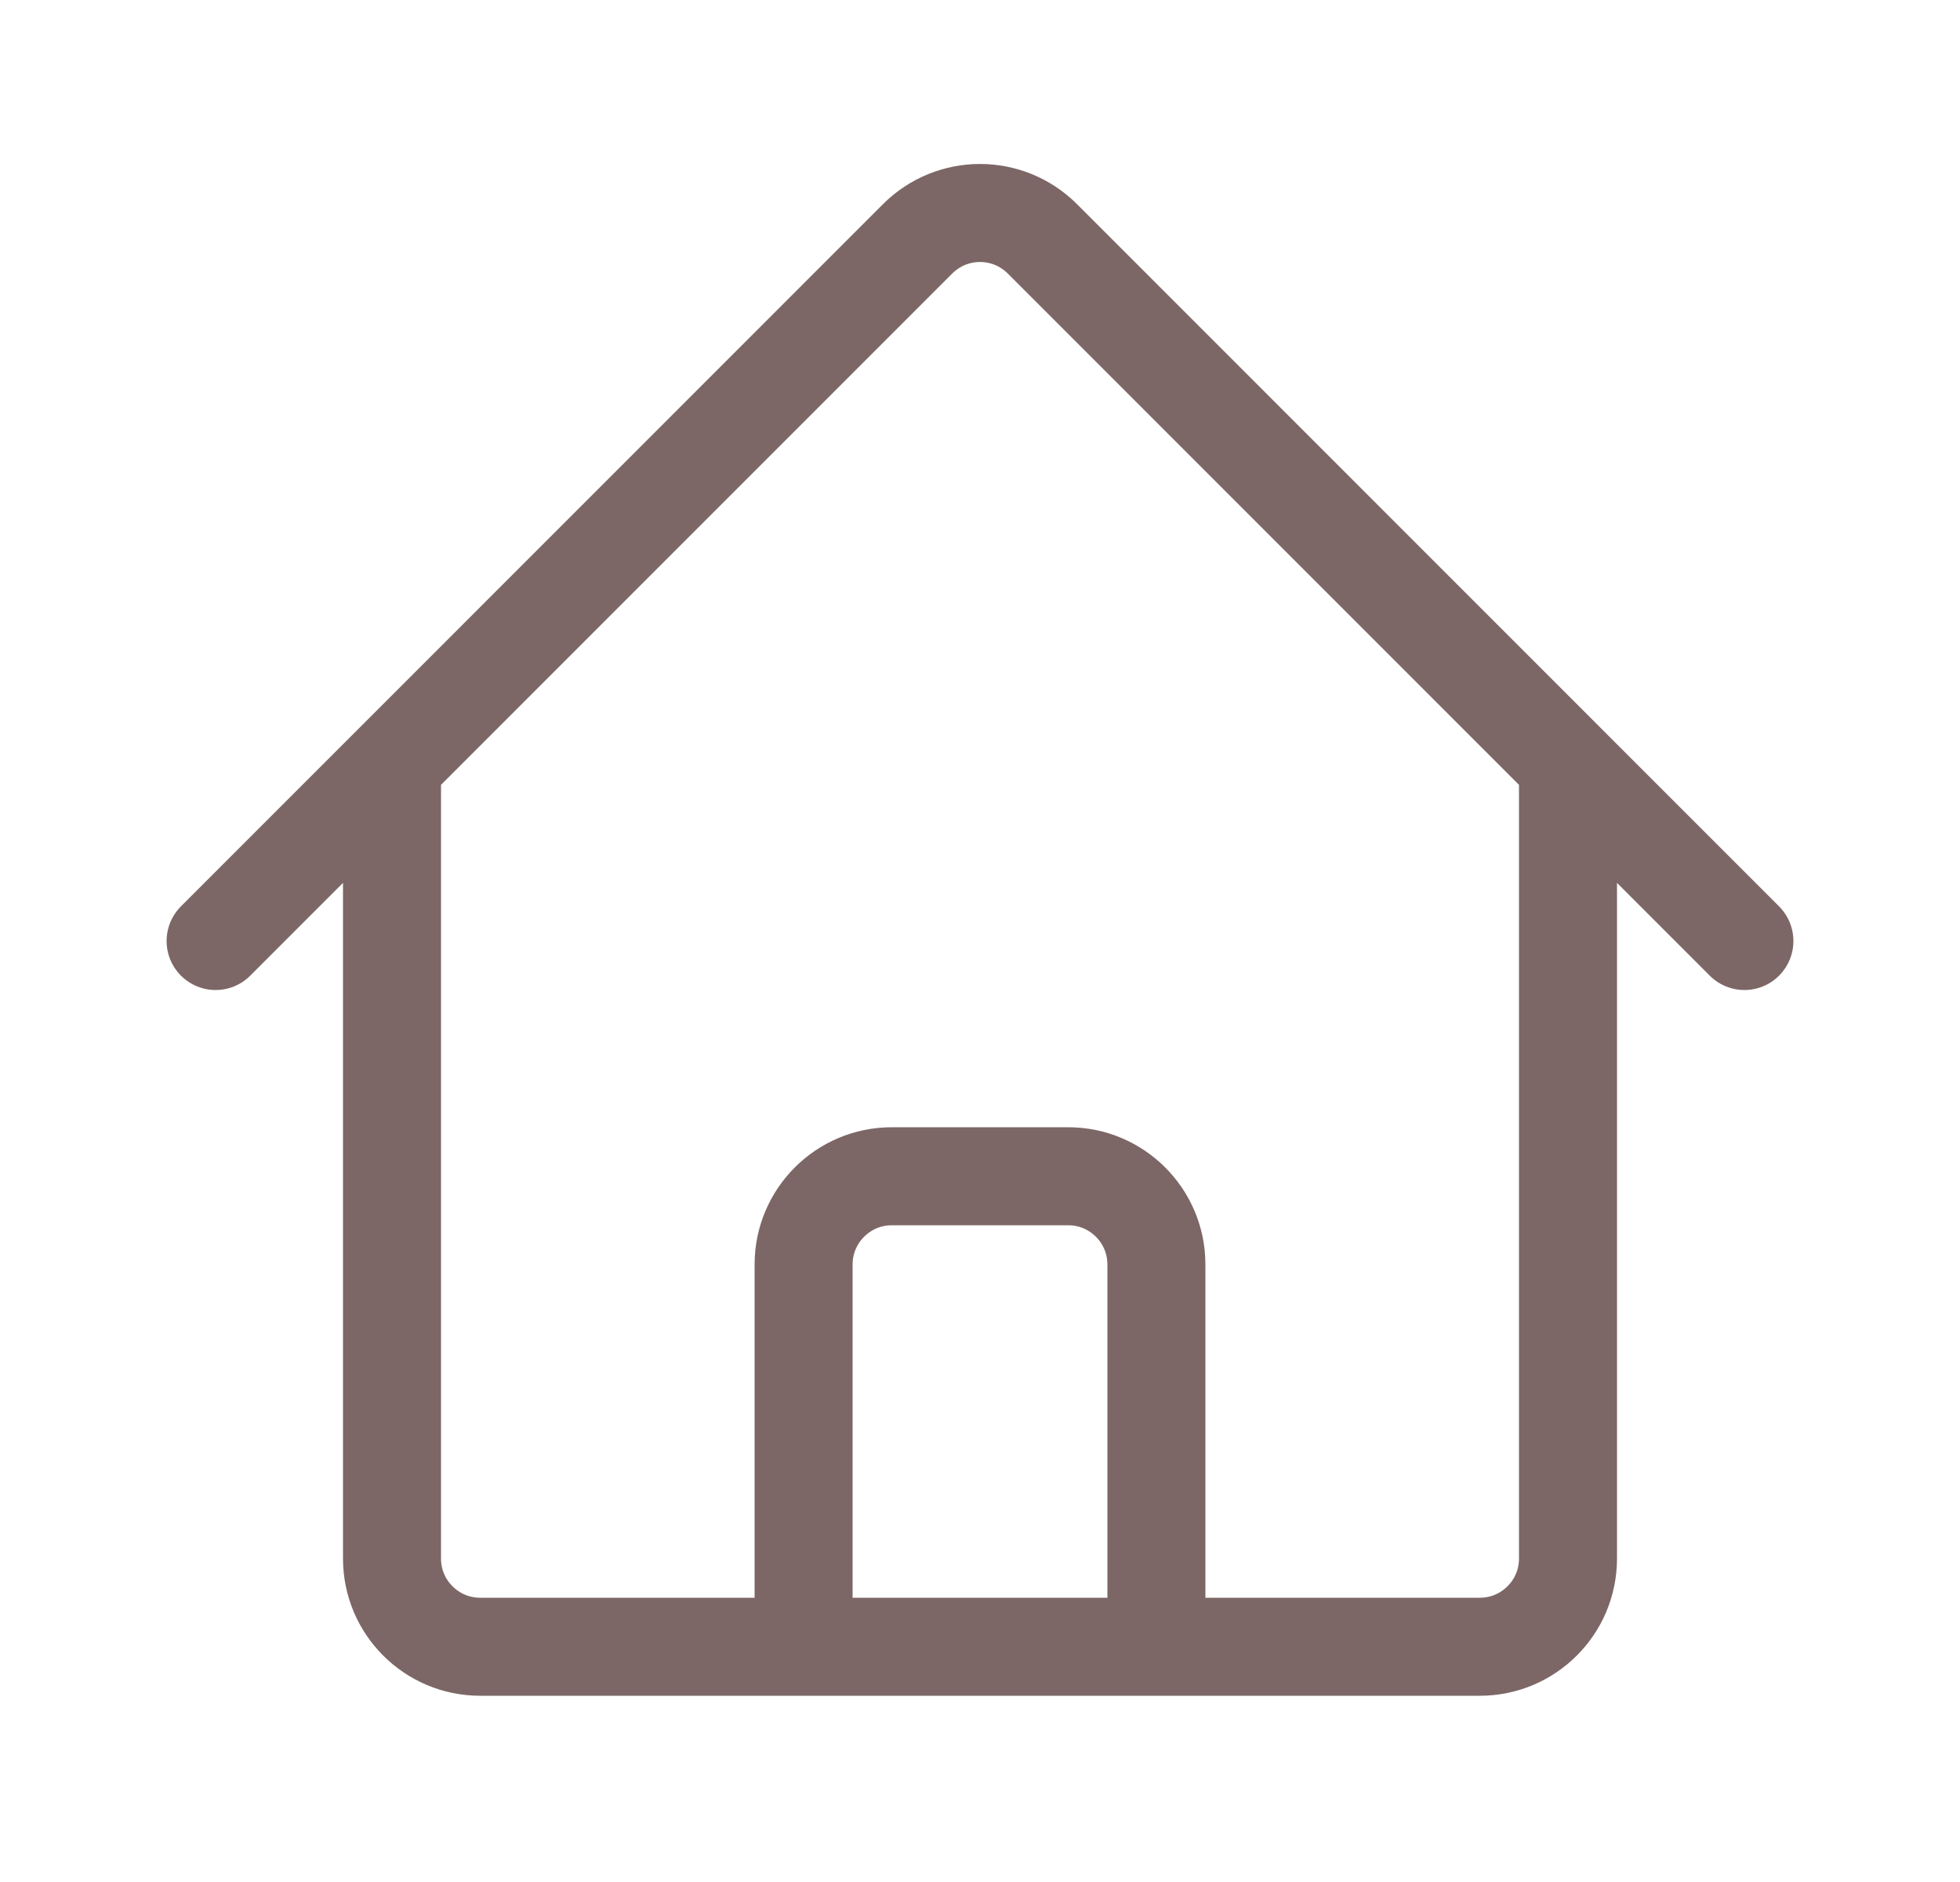
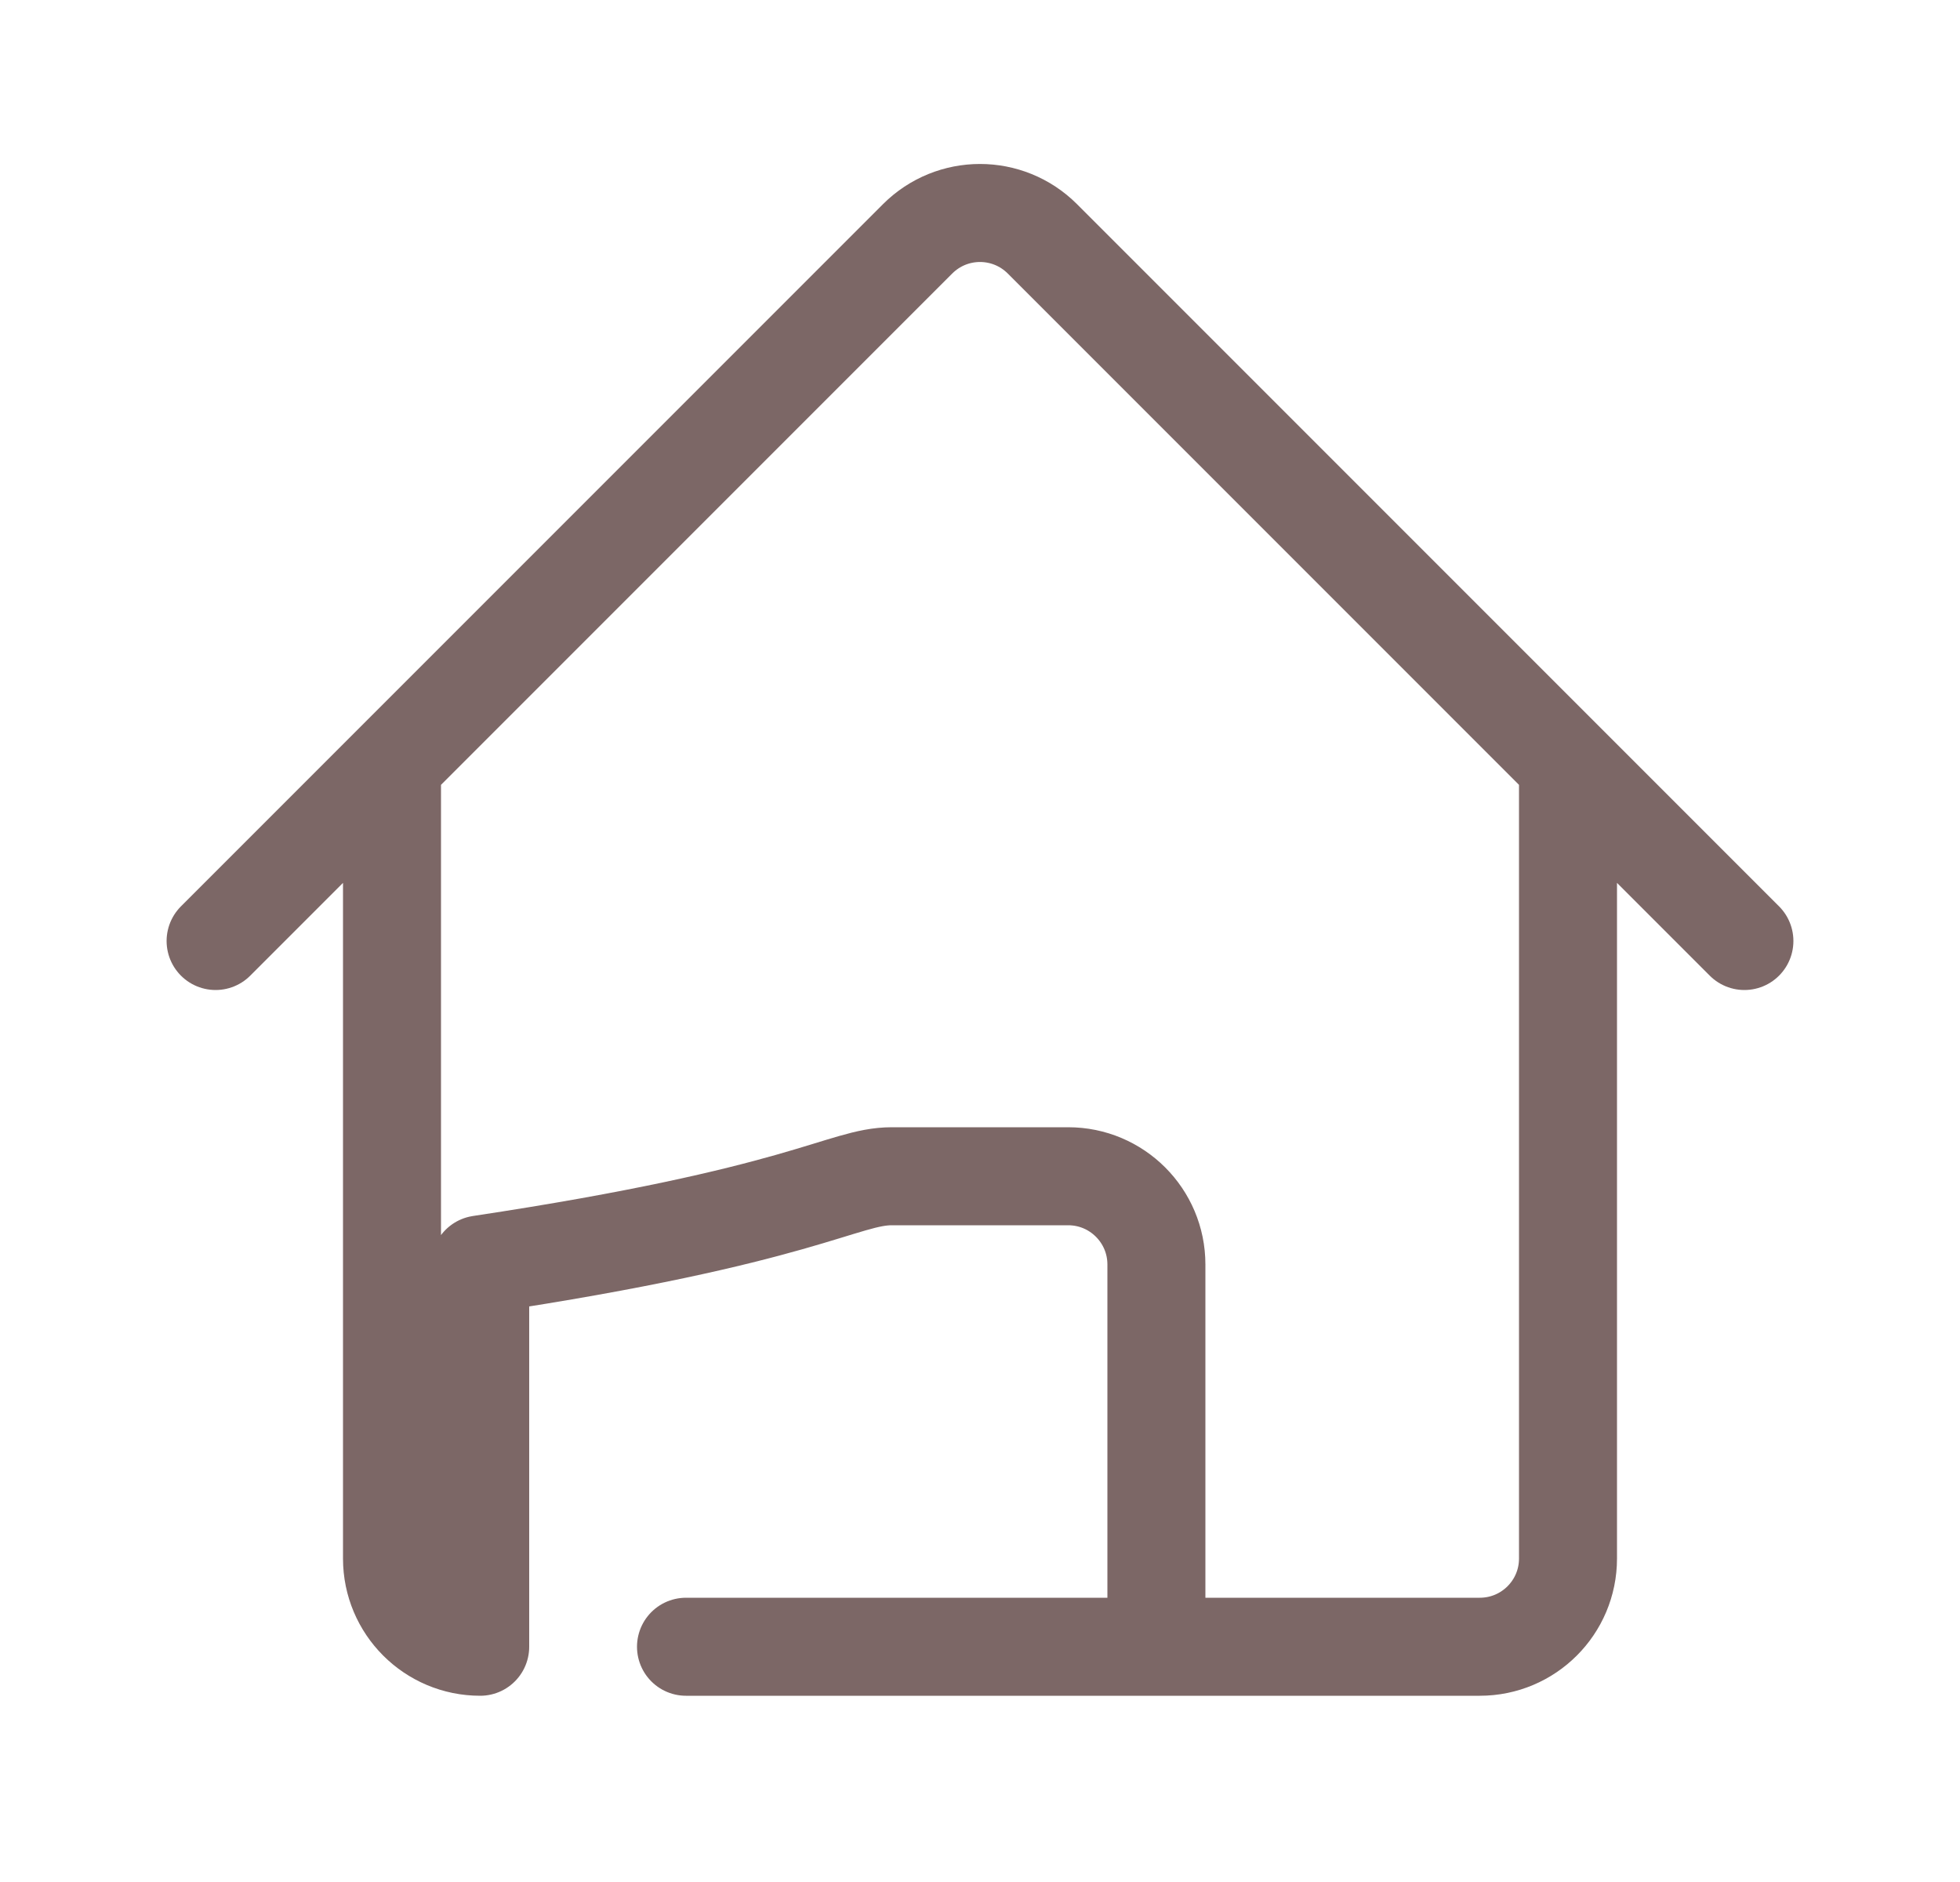
<svg xmlns="http://www.w3.org/2000/svg" width="25" height="24" viewBox="0 0 25 24" fill="none">
-   <path d="M2.75 12L11.704 3.046C12.144 2.606 12.856 2.606 13.296 3.046L22.25 12M5 9.75V19.875C5 20.497 5.504 21 6.125 21H10.25V16.125C10.25 15.504 10.754 15 11.375 15H13.625C14.246 15 14.75 15.504 14.75 16.125V21H18.875C19.496 21 20 20.497 20 19.875V9.75M8.75 21H17" stroke="#5C4140" stroke-opacity="0.8" stroke-width="1.25" stroke-linecap="round" stroke-linejoin="round" />
+   <path d="M2.75 12L11.704 3.046C12.144 2.606 12.856 2.606 13.296 3.046L22.25 12M5 9.75V19.875C5 20.497 5.504 21 6.125 21V16.125C10.25 15.504 10.754 15 11.375 15H13.625C14.246 15 14.75 15.504 14.75 16.125V21H18.875C19.496 21 20 20.497 20 19.875V9.75M8.75 21H17" stroke="#5C4140" stroke-opacity="0.8" stroke-width="1.25" stroke-linecap="round" stroke-linejoin="round" />
</svg>